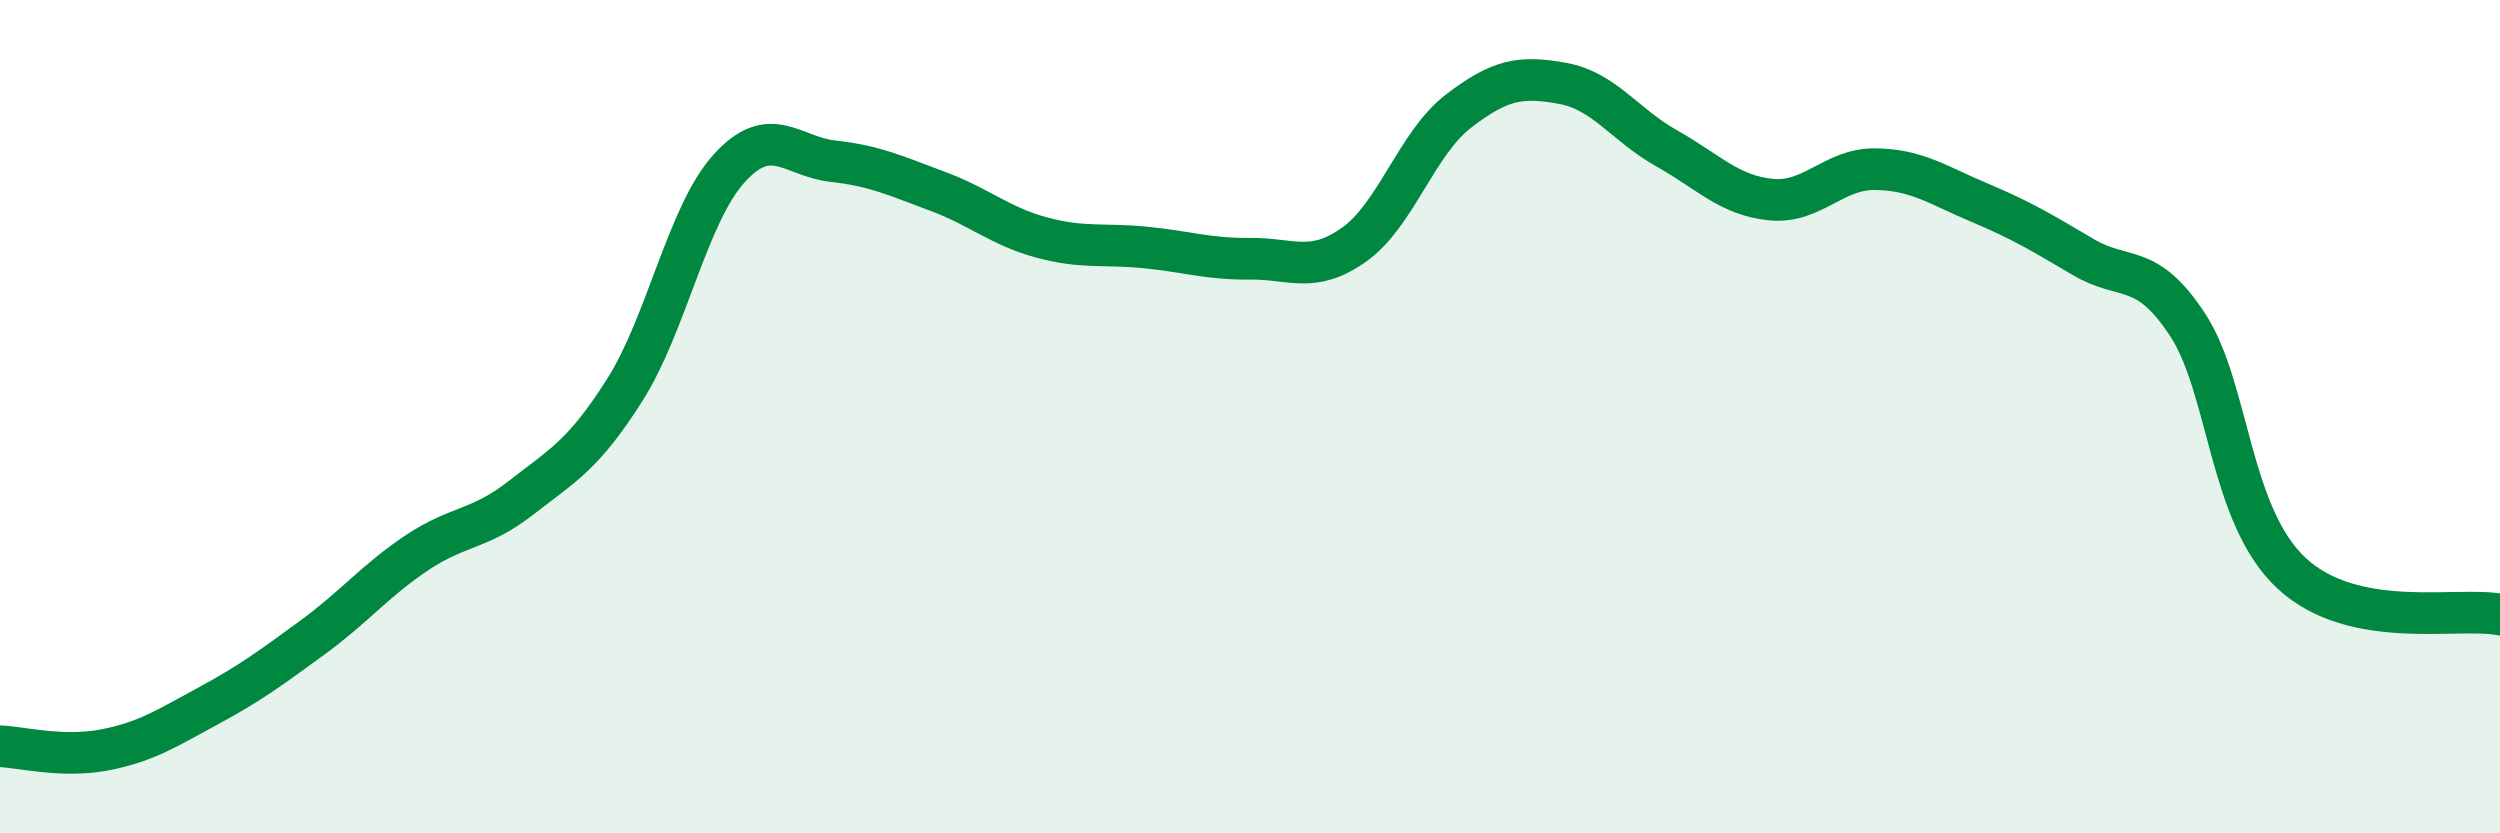
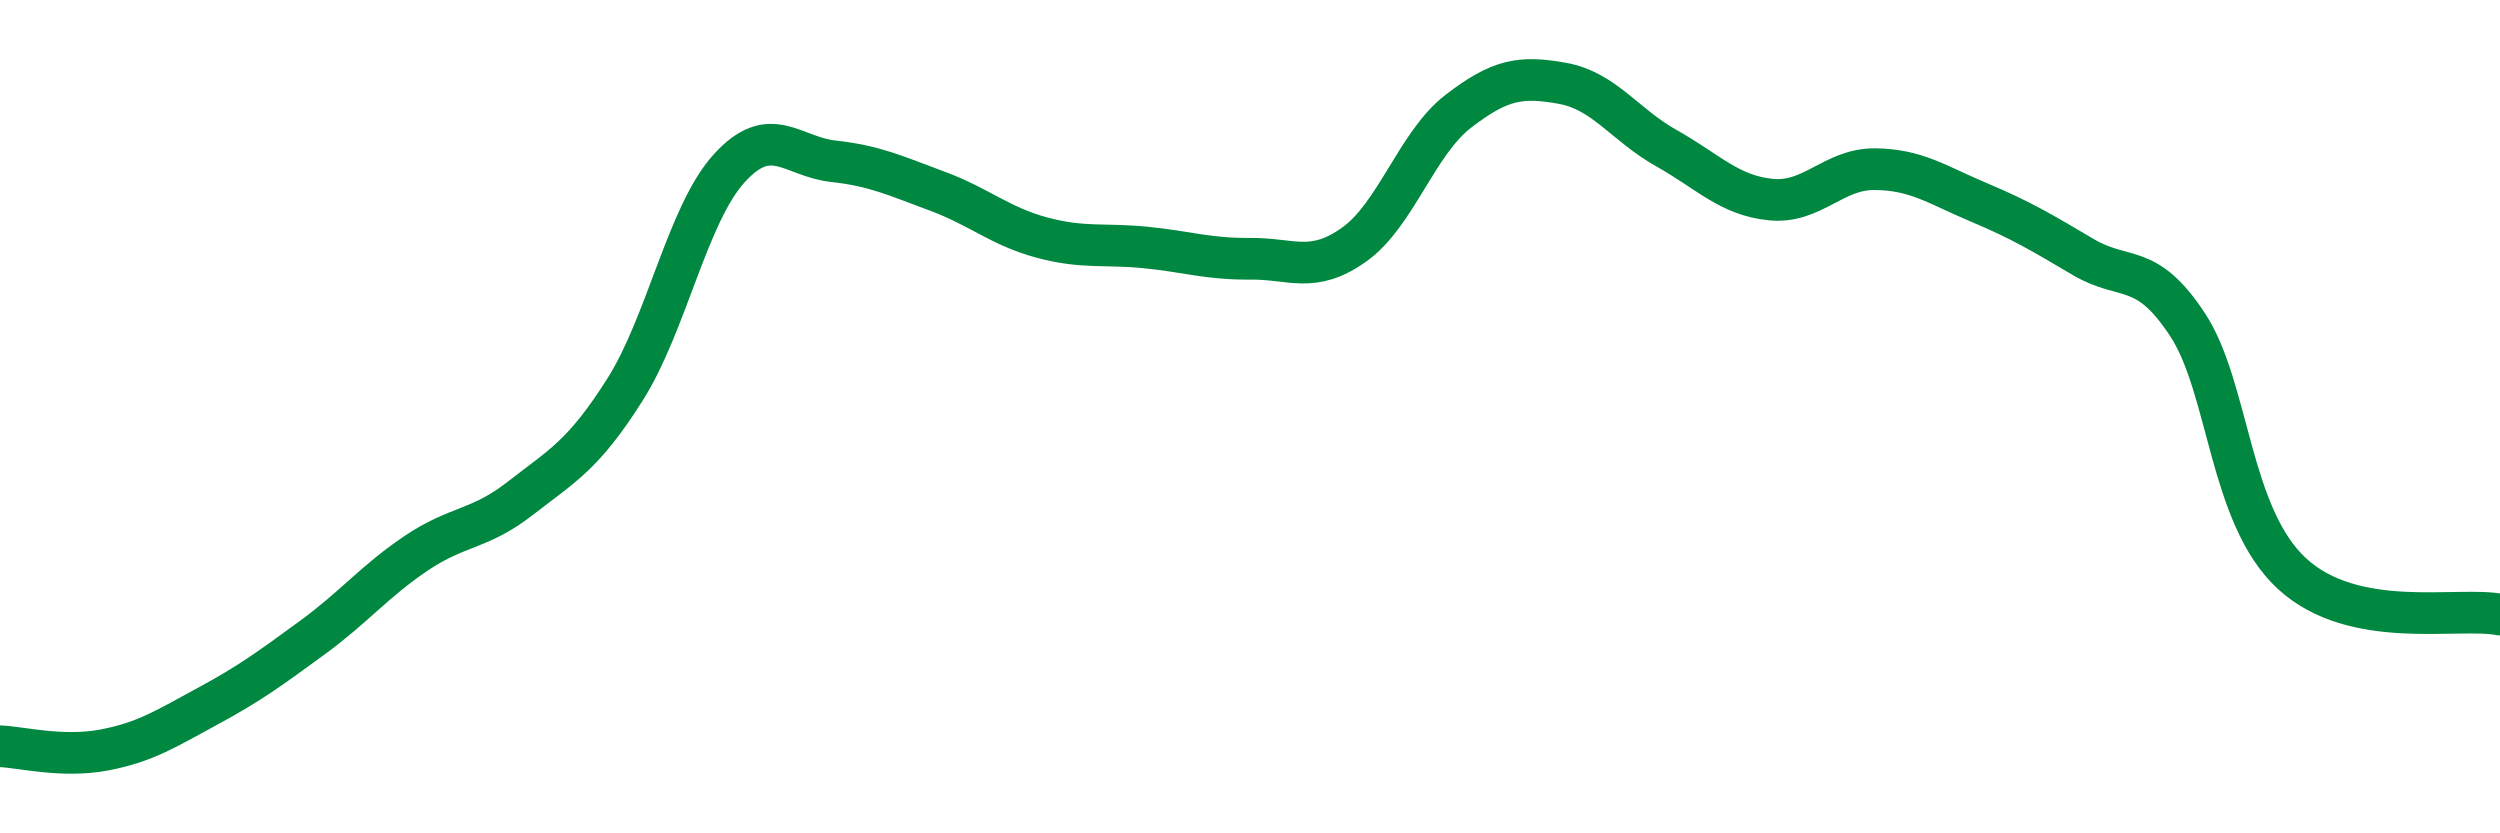
<svg xmlns="http://www.w3.org/2000/svg" width="60" height="20" viewBox="0 0 60 20">
-   <path d="M 0,17.91 C 0.5,17.93 1.5,18.19 2.5,18 C 3.5,17.81 4,17.48 5,16.94 C 6,16.4 6.5,16.03 7.5,15.3 C 8.5,14.57 9,13.94 10,13.27 C 11,12.6 11.5,12.73 12.5,11.95 C 13.5,11.17 14,10.93 15,9.35 C 16,7.77 16.5,5.14 17.5,4.04 C 18.5,2.94 19,3.76 20,3.87 C 21,3.98 21.5,4.22 22.5,4.59 C 23.5,4.96 24,5.43 25,5.7 C 26,5.97 26.5,5.84 27.5,5.94 C 28.5,6.04 29,6.22 30,6.21 C 31,6.2 31.5,6.58 32.5,5.87 C 33.5,5.16 34,3.44 35,2.67 C 36,1.9 36.5,1.82 37.5,2 C 38.5,2.18 39,3 40,3.56 C 41,4.12 41.5,4.69 42.5,4.79 C 43.5,4.89 44,4.05 45,4.06 C 46,4.07 46.5,4.44 47.5,4.86 C 48.5,5.28 49,5.58 50,6.17 C 51,6.76 51.5,6.27 52.5,7.79 C 53.5,9.31 53.5,12.37 55,13.76 C 56.5,15.15 59,14.55 60,14.75L60 20L0 20Z" fill="#008740" opacity="0.1" stroke-linecap="round" stroke-linejoin="round" />
  <path d="M 0,17.91 C 0.5,17.93 1.5,18.19 2.5,18 C 3.5,17.81 4,17.48 5,16.94 C 6,16.4 6.5,16.03 7.5,15.3 C 8.5,14.57 9,13.94 10,13.27 C 11,12.6 11.5,12.73 12.5,11.95 C 13.5,11.17 14,10.93 15,9.35 C 16,7.77 16.5,5.14 17.5,4.04 C 18.5,2.94 19,3.76 20,3.87 C 21,3.98 21.5,4.22 22.5,4.59 C 23.5,4.96 24,5.43 25,5.7 C 26,5.97 26.5,5.84 27.5,5.94 C 28.5,6.04 29,6.22 30,6.21 C 31,6.2 31.5,6.58 32.5,5.87 C 33.5,5.16 34,3.44 35,2.67 C 36,1.9 36.5,1.82 37.5,2 C 38.5,2.18 39,3 40,3.56 C 41,4.12 41.5,4.69 42.5,4.79 C 43.5,4.89 44,4.05 45,4.06 C 46,4.07 46.5,4.44 47.5,4.86 C 48.5,5.28 49,5.58 50,6.17 C 51,6.76 51.5,6.27 52.5,7.79 C 53.5,9.31 53.5,12.37 55,13.76 C 56.5,15.15 59,14.55 60,14.75" stroke="#008740" stroke-width="1" fill="none" stroke-linecap="round" stroke-linejoin="round" />
</svg>